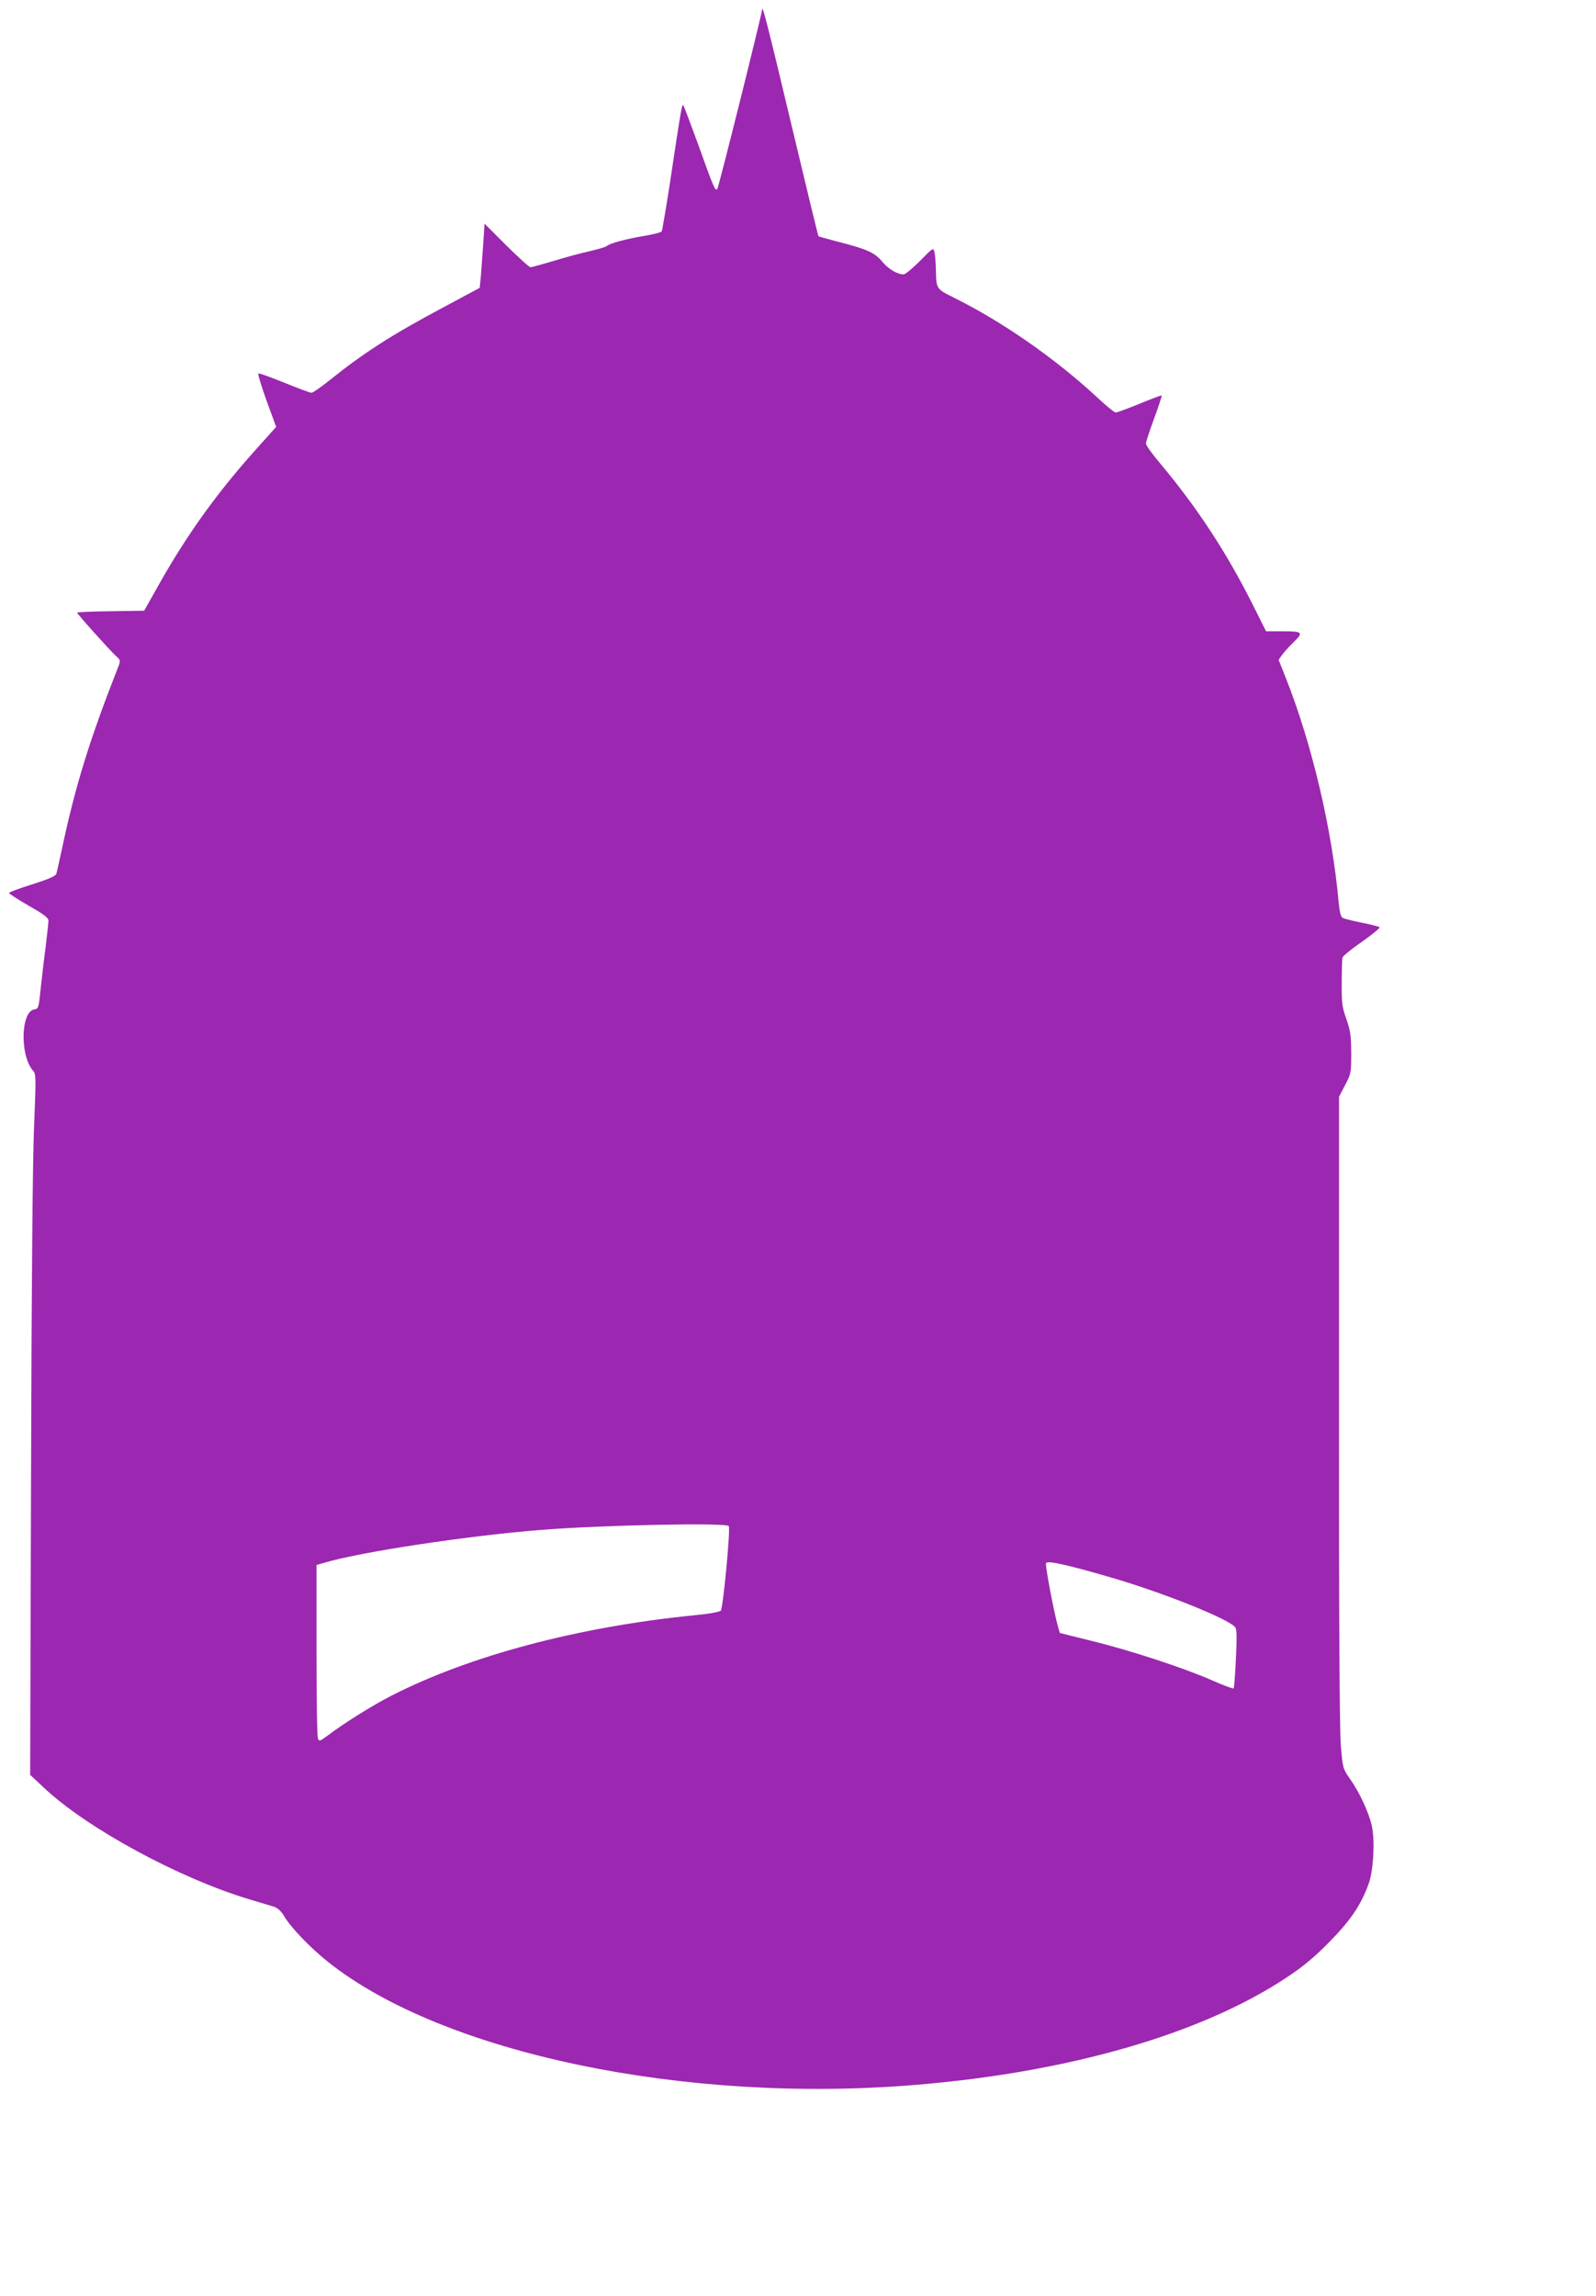
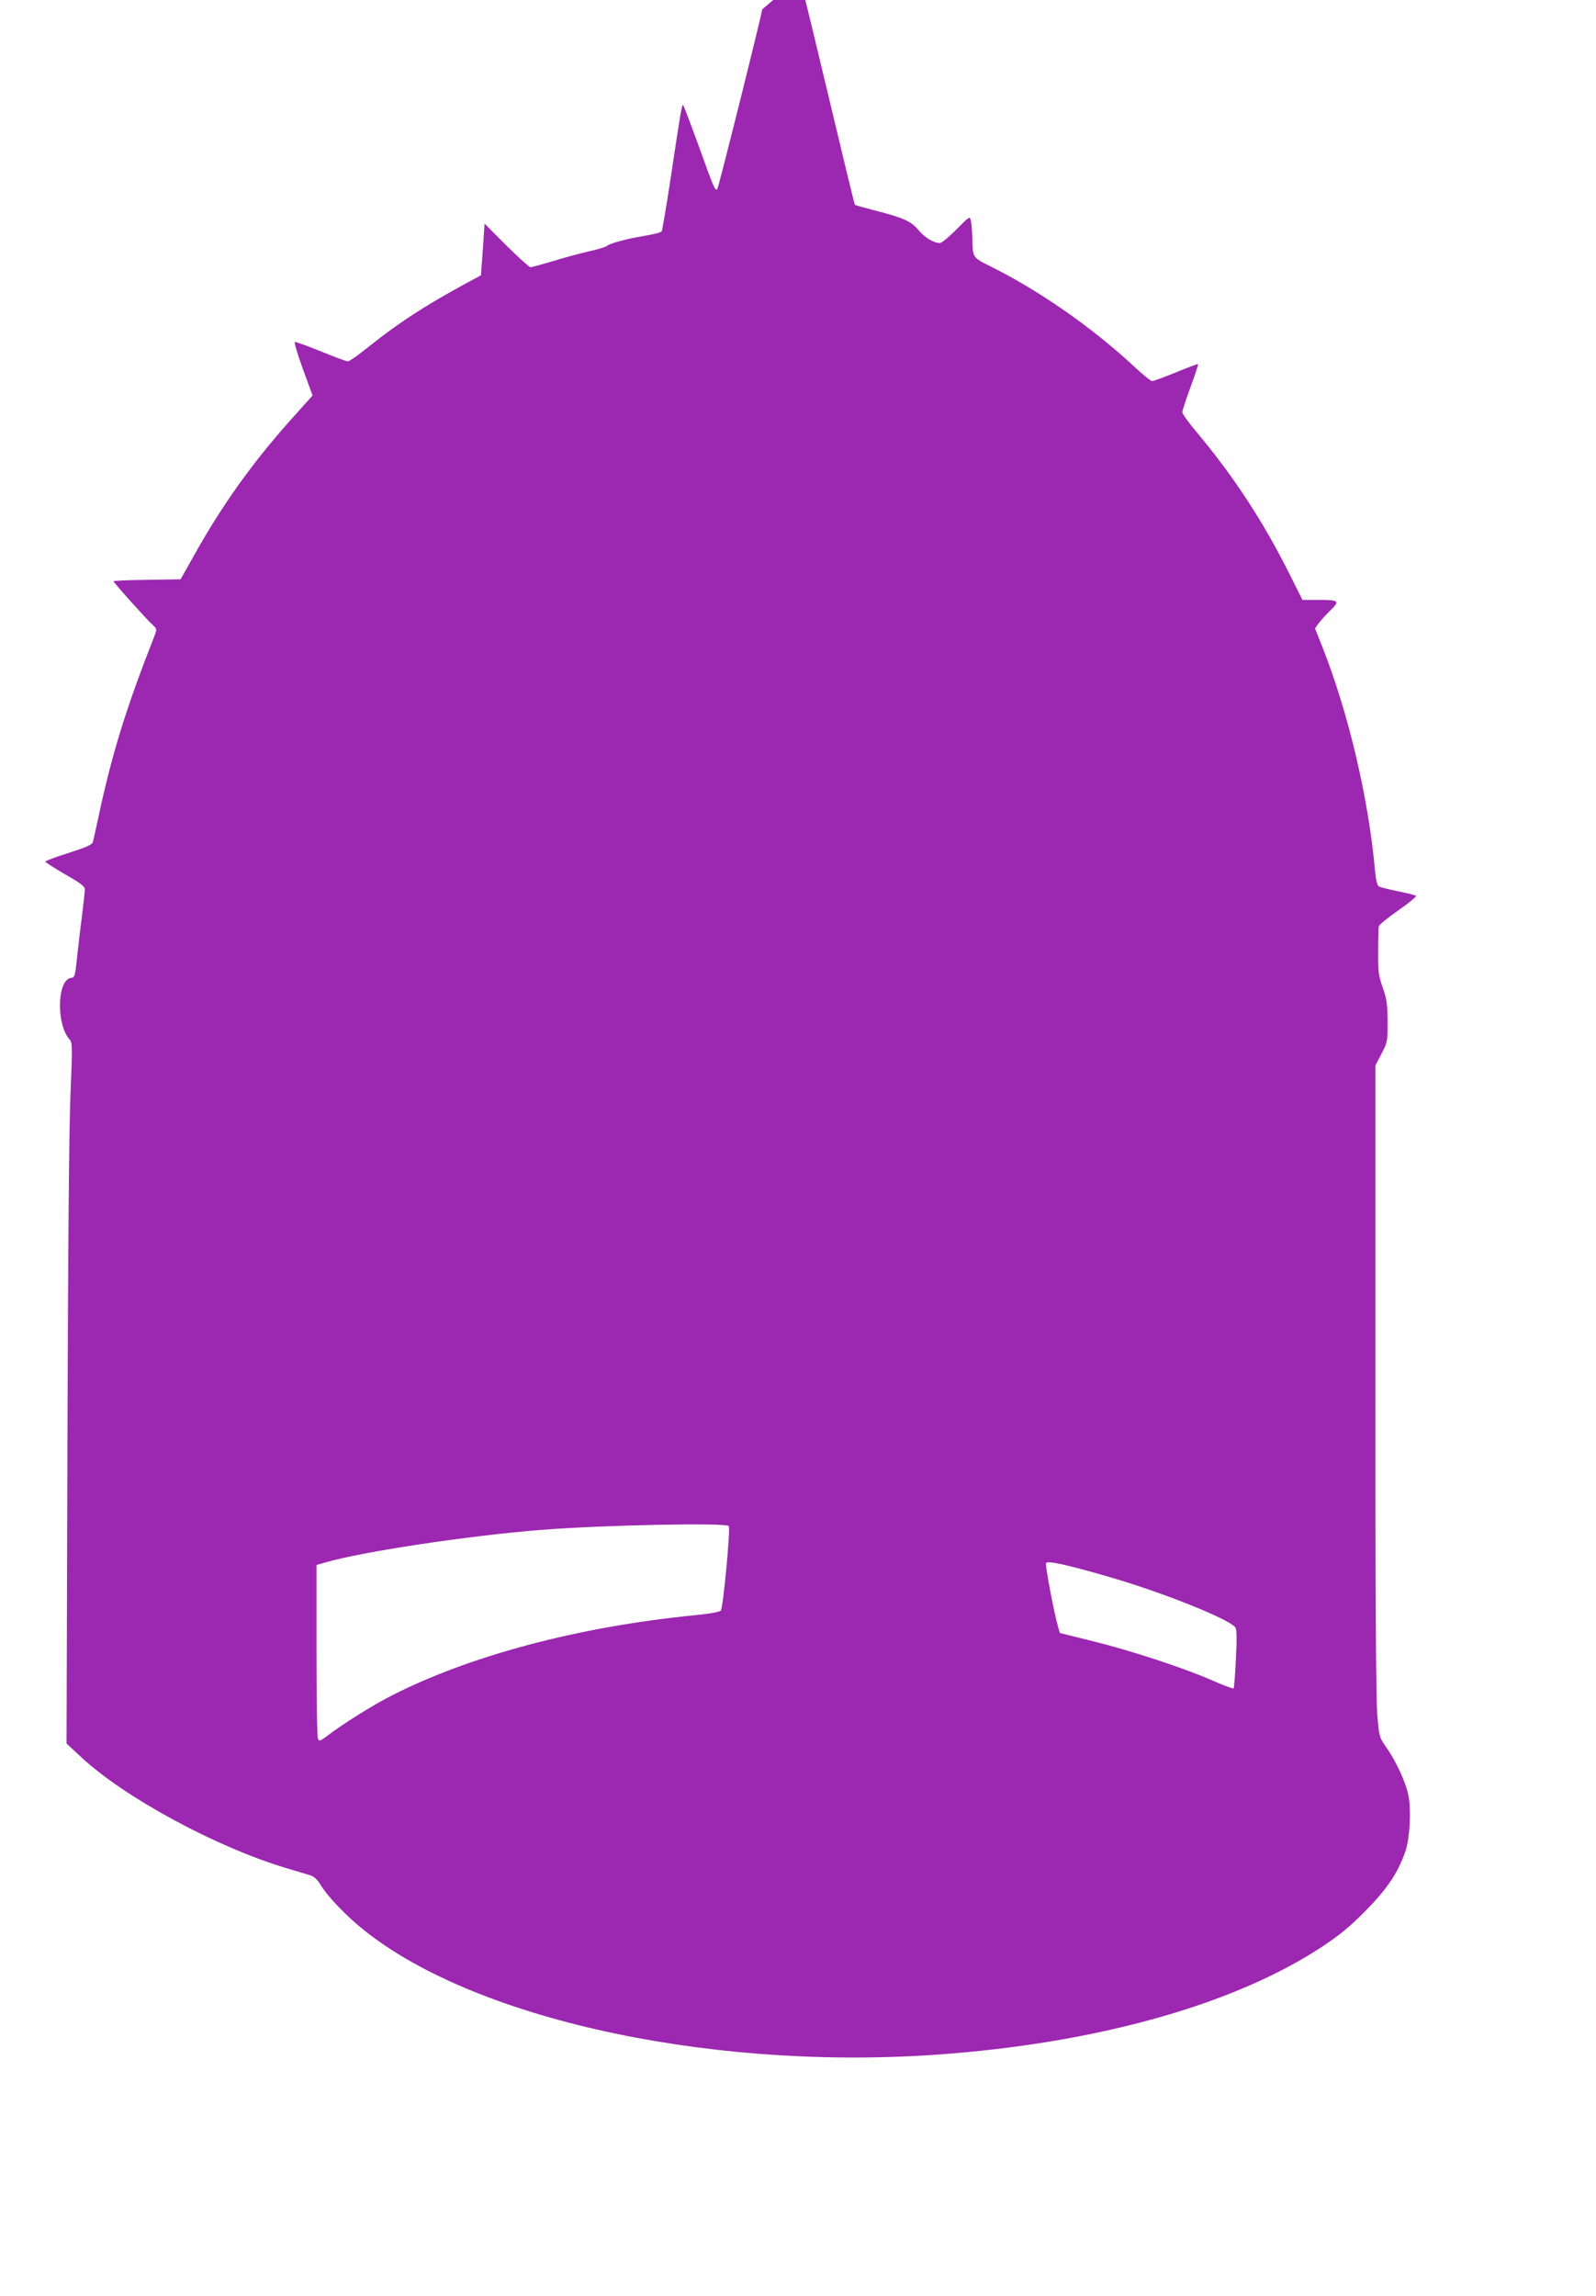
<svg xmlns="http://www.w3.org/2000/svg" version="1.0" width="890pt" height="1280pt" viewBox="0 0 890 1280" preserveAspectRatio="xMidYMid meet">
  <g transform="translate(0,1280) scale(0.1,-0.1)" fill="#9c27b0" stroke="none">
-     <path d="M4250 12747 c0 -21 -243 -994 -250 -1001 -12 -12 -19 4 -105 244 -43 118 -81 219 -85 223 -7 8 -11 -13 -76 -445 -21 -136 -41 -252 -44 -258 -4 -6 -47 -17 -96 -25 -97 -16 -192 -41 -211 -57 -7 -6 -50 -18 -96 -29 -46 -10 -136 -34 -200 -54 -64 -19 -122 -35 -129 -35 -7 0 -67 55 -134 121 l-122 122 -7 -109 c-4 -60 -10 -140 -13 -179 l-7 -70 -196 -105 c-295 -157 -447 -255 -636 -406 -51 -41 -98 -74 -106 -74 -8 0 -76 25 -151 56 -75 30 -140 54 -145 52 -5 -2 16 -69 45 -151 l54 -147 -128 -143 c-210 -236 -376 -468 -532 -747 l-76 -135 -187 -3 c-103 -1 -187 -5 -187 -8 0 -7 182 -210 218 -243 25 -23 25 -23 9 -65 -157 -400 -237 -657 -312 -1011 -14 -66 -28 -128 -31 -137 -4 -13 -44 -30 -135 -59 -71 -22 -129 -44 -129 -48 0 -4 50 -36 110 -71 86 -49 110 -67 110 -84 0 -11 -7 -75 -15 -141 -9 -66 -21 -172 -28 -235 -11 -109 -13 -115 -35 -118 -77 -11 -82 -259 -7 -343 16 -16 16 -41 5 -306 -8 -188 -14 -869 -17 -1954 l-5 -1665 78 -73 c241 -226 752 -503 1144 -621 58 -17 119 -36 137 -41 21 -7 40 -24 57 -52 37 -64 146 -177 244 -255 640 -511 1998 -795 3285 -686 852 71 1584 283 2057 595 94 62 154 111 240 198 120 122 178 206 222 327 27 74 36 241 18 323 -16 73 -68 186 -121 261 -41 59 -41 60 -52 187 -7 86 -11 705 -10 1873 l0 1745 34 65 c33 63 34 69 34 180 -1 99 -5 126 -28 190 -23 67 -26 88 -25 200 0 69 2 132 4 141 2 8 52 49 110 89 57 40 101 76 97 80 -4 4 -48 15 -98 25 -49 10 -97 22 -106 26 -12 6 -18 29 -24 86 -36 406 -149 886 -296 1256 l-39 98 19 27 c11 15 38 45 60 67 62 59 57 65 -54 65 l-95 0 -70 140 c-150 300 -313 548 -522 798 -43 50 -78 100 -78 109 0 9 21 72 46 140 25 68 44 126 42 128 -2 2 -57 -19 -123 -46 -66 -27 -126 -49 -133 -49 -8 0 -57 40 -110 90 -233 215 -524 417 -794 551 -97 48 -97 48 -99 154 -1 39 -4 83 -8 98 -6 28 -6 28 -81 -48 -41 -41 -82 -75 -91 -75 -35 0 -86 30 -121 73 -41 49 -86 69 -252 111 -54 14 -100 27 -102 29 -2 2 -71 286 -153 631 -129 542 -161 666 -161 633z m-186 -8456 c10 -16 -31 -449 -44 -471 -5 -7 -62 -18 -146 -26 -647 -64 -1255 -225 -1694 -450 -100 -51 -267 -155 -357 -224 -39 -29 -44 -30 -50 -13 -5 10 -8 232 -8 493 l0 474 45 13 c201 60 803 151 1210 183 343 27 1032 41 1044 21z m2126 -285 c290 -84 659 -231 698 -279 9 -11 10 -55 4 -175 -4 -89 -10 -164 -13 -166 -3 -3 -57 17 -120 45 -157 69 -459 168 -672 220 l-177 44 -10 35 c-22 76 -72 340 -67 354 6 16 110 -6 357 -78z" />
+     <path d="M4250 12747 c0 -21 -243 -994 -250 -1001 -12 -12 -19 4 -105 244 -43 118 -81 219 -85 223 -7 8 -11 -13 -76 -445 -21 -136 -41 -252 -44 -258 -4 -6 -47 -17 -96 -25 -97 -16 -192 -41 -211 -57 -7 -6 -50 -18 -96 -29 -46 -10 -136 -34 -200 -54 -64 -19 -122 -35 -129 -35 -7 0 -67 55 -134 121 l-122 122 -7 -109 c-4 -60 -10 -140 -13 -179 c-295 -157 -447 -255 -636 -406 -51 -41 -98 -74 -106 -74 -8 0 -76 25 -151 56 -75 30 -140 54 -145 52 -5 -2 16 -69 45 -151 l54 -147 -128 -143 c-210 -236 -376 -468 -532 -747 l-76 -135 -187 -3 c-103 -1 -187 -5 -187 -8 0 -7 182 -210 218 -243 25 -23 25 -23 9 -65 -157 -400 -237 -657 -312 -1011 -14 -66 -28 -128 -31 -137 -4 -13 -44 -30 -135 -59 -71 -22 -129 -44 -129 -48 0 -4 50 -36 110 -71 86 -49 110 -67 110 -84 0 -11 -7 -75 -15 -141 -9 -66 -21 -172 -28 -235 -11 -109 -13 -115 -35 -118 -77 -11 -82 -259 -7 -343 16 -16 16 -41 5 -306 -8 -188 -14 -869 -17 -1954 l-5 -1665 78 -73 c241 -226 752 -503 1144 -621 58 -17 119 -36 137 -41 21 -7 40 -24 57 -52 37 -64 146 -177 244 -255 640 -511 1998 -795 3285 -686 852 71 1584 283 2057 595 94 62 154 111 240 198 120 122 178 206 222 327 27 74 36 241 18 323 -16 73 -68 186 -121 261 -41 59 -41 60 -52 187 -7 86 -11 705 -10 1873 l0 1745 34 65 c33 63 34 69 34 180 -1 99 -5 126 -28 190 -23 67 -26 88 -25 200 0 69 2 132 4 141 2 8 52 49 110 89 57 40 101 76 97 80 -4 4 -48 15 -98 25 -49 10 -97 22 -106 26 -12 6 -18 29 -24 86 -36 406 -149 886 -296 1256 l-39 98 19 27 c11 15 38 45 60 67 62 59 57 65 -54 65 l-95 0 -70 140 c-150 300 -313 548 -522 798 -43 50 -78 100 -78 109 0 9 21 72 46 140 25 68 44 126 42 128 -2 2 -57 -19 -123 -46 -66 -27 -126 -49 -133 -49 -8 0 -57 40 -110 90 -233 215 -524 417 -794 551 -97 48 -97 48 -99 154 -1 39 -4 83 -8 98 -6 28 -6 28 -81 -48 -41 -41 -82 -75 -91 -75 -35 0 -86 30 -121 73 -41 49 -86 69 -252 111 -54 14 -100 27 -102 29 -2 2 -71 286 -153 631 -129 542 -161 666 -161 633z m-186 -8456 c10 -16 -31 -449 -44 -471 -5 -7 -62 -18 -146 -26 -647 -64 -1255 -225 -1694 -450 -100 -51 -267 -155 -357 -224 -39 -29 -44 -30 -50 -13 -5 10 -8 232 -8 493 l0 474 45 13 c201 60 803 151 1210 183 343 27 1032 41 1044 21z m2126 -285 c290 -84 659 -231 698 -279 9 -11 10 -55 4 -175 -4 -89 -10 -164 -13 -166 -3 -3 -57 17 -120 45 -157 69 -459 168 -672 220 l-177 44 -10 35 c-22 76 -72 340 -67 354 6 16 110 -6 357 -78z" />
  </g>
</svg>